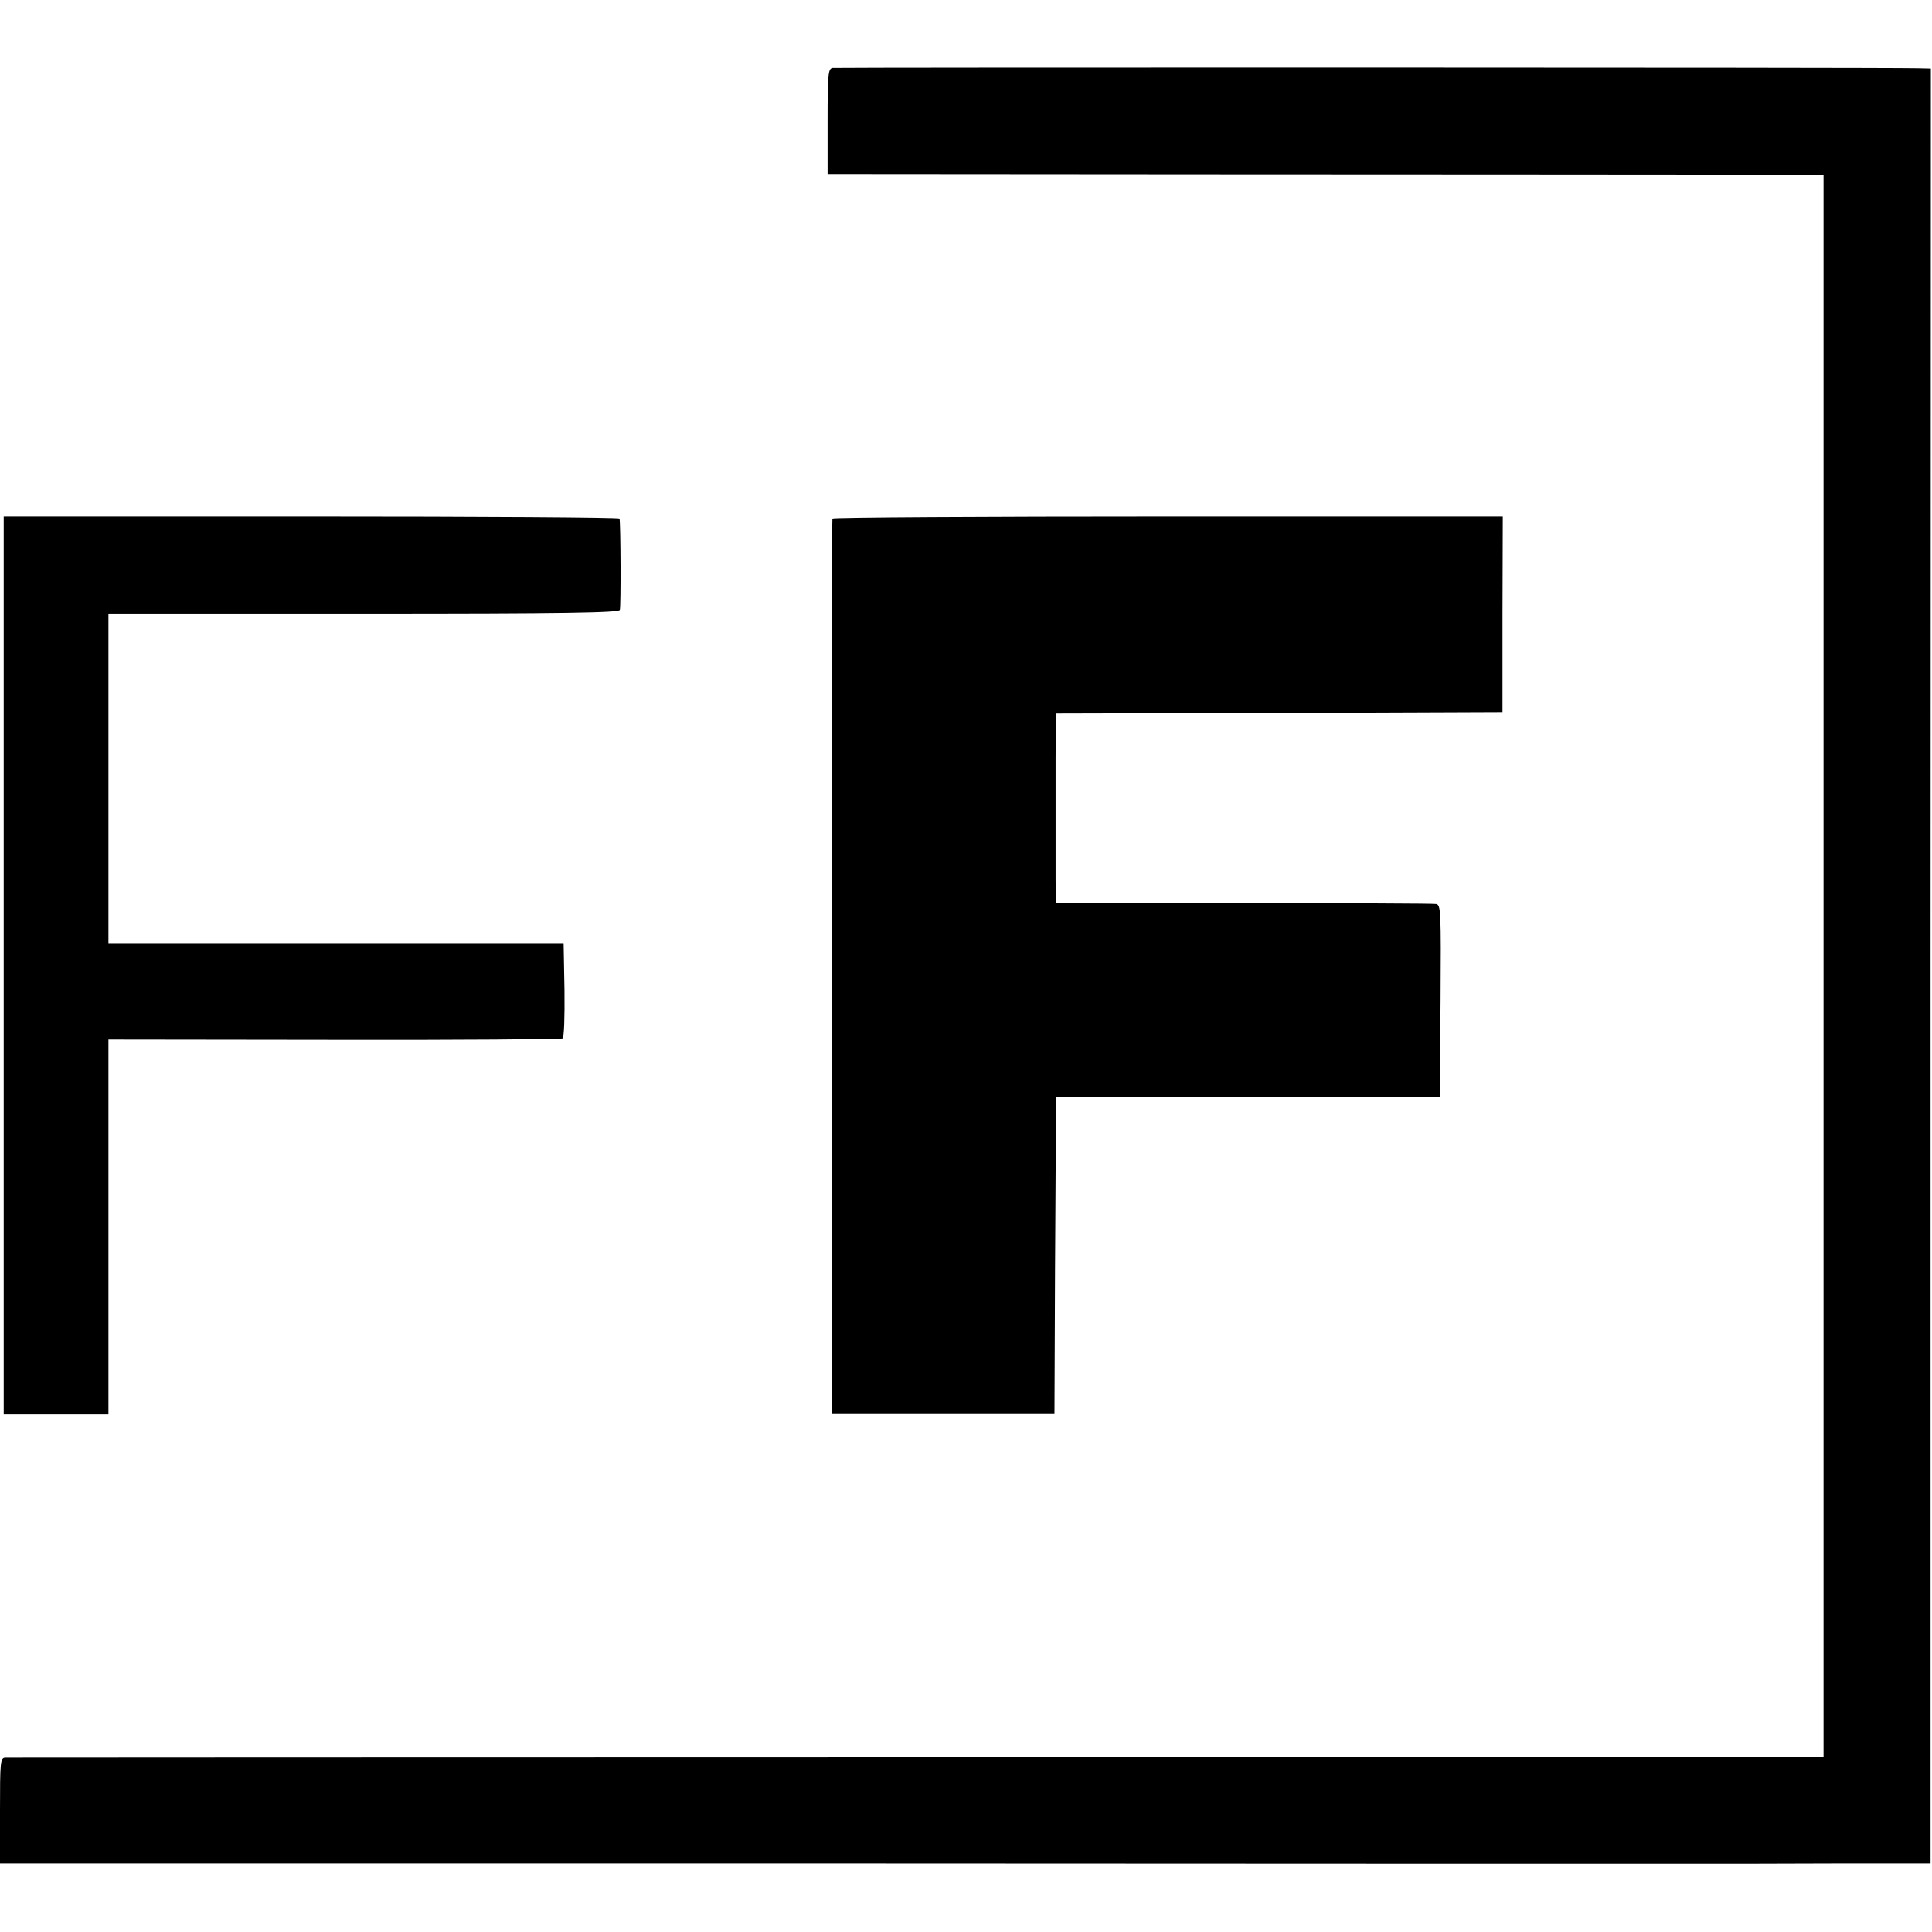
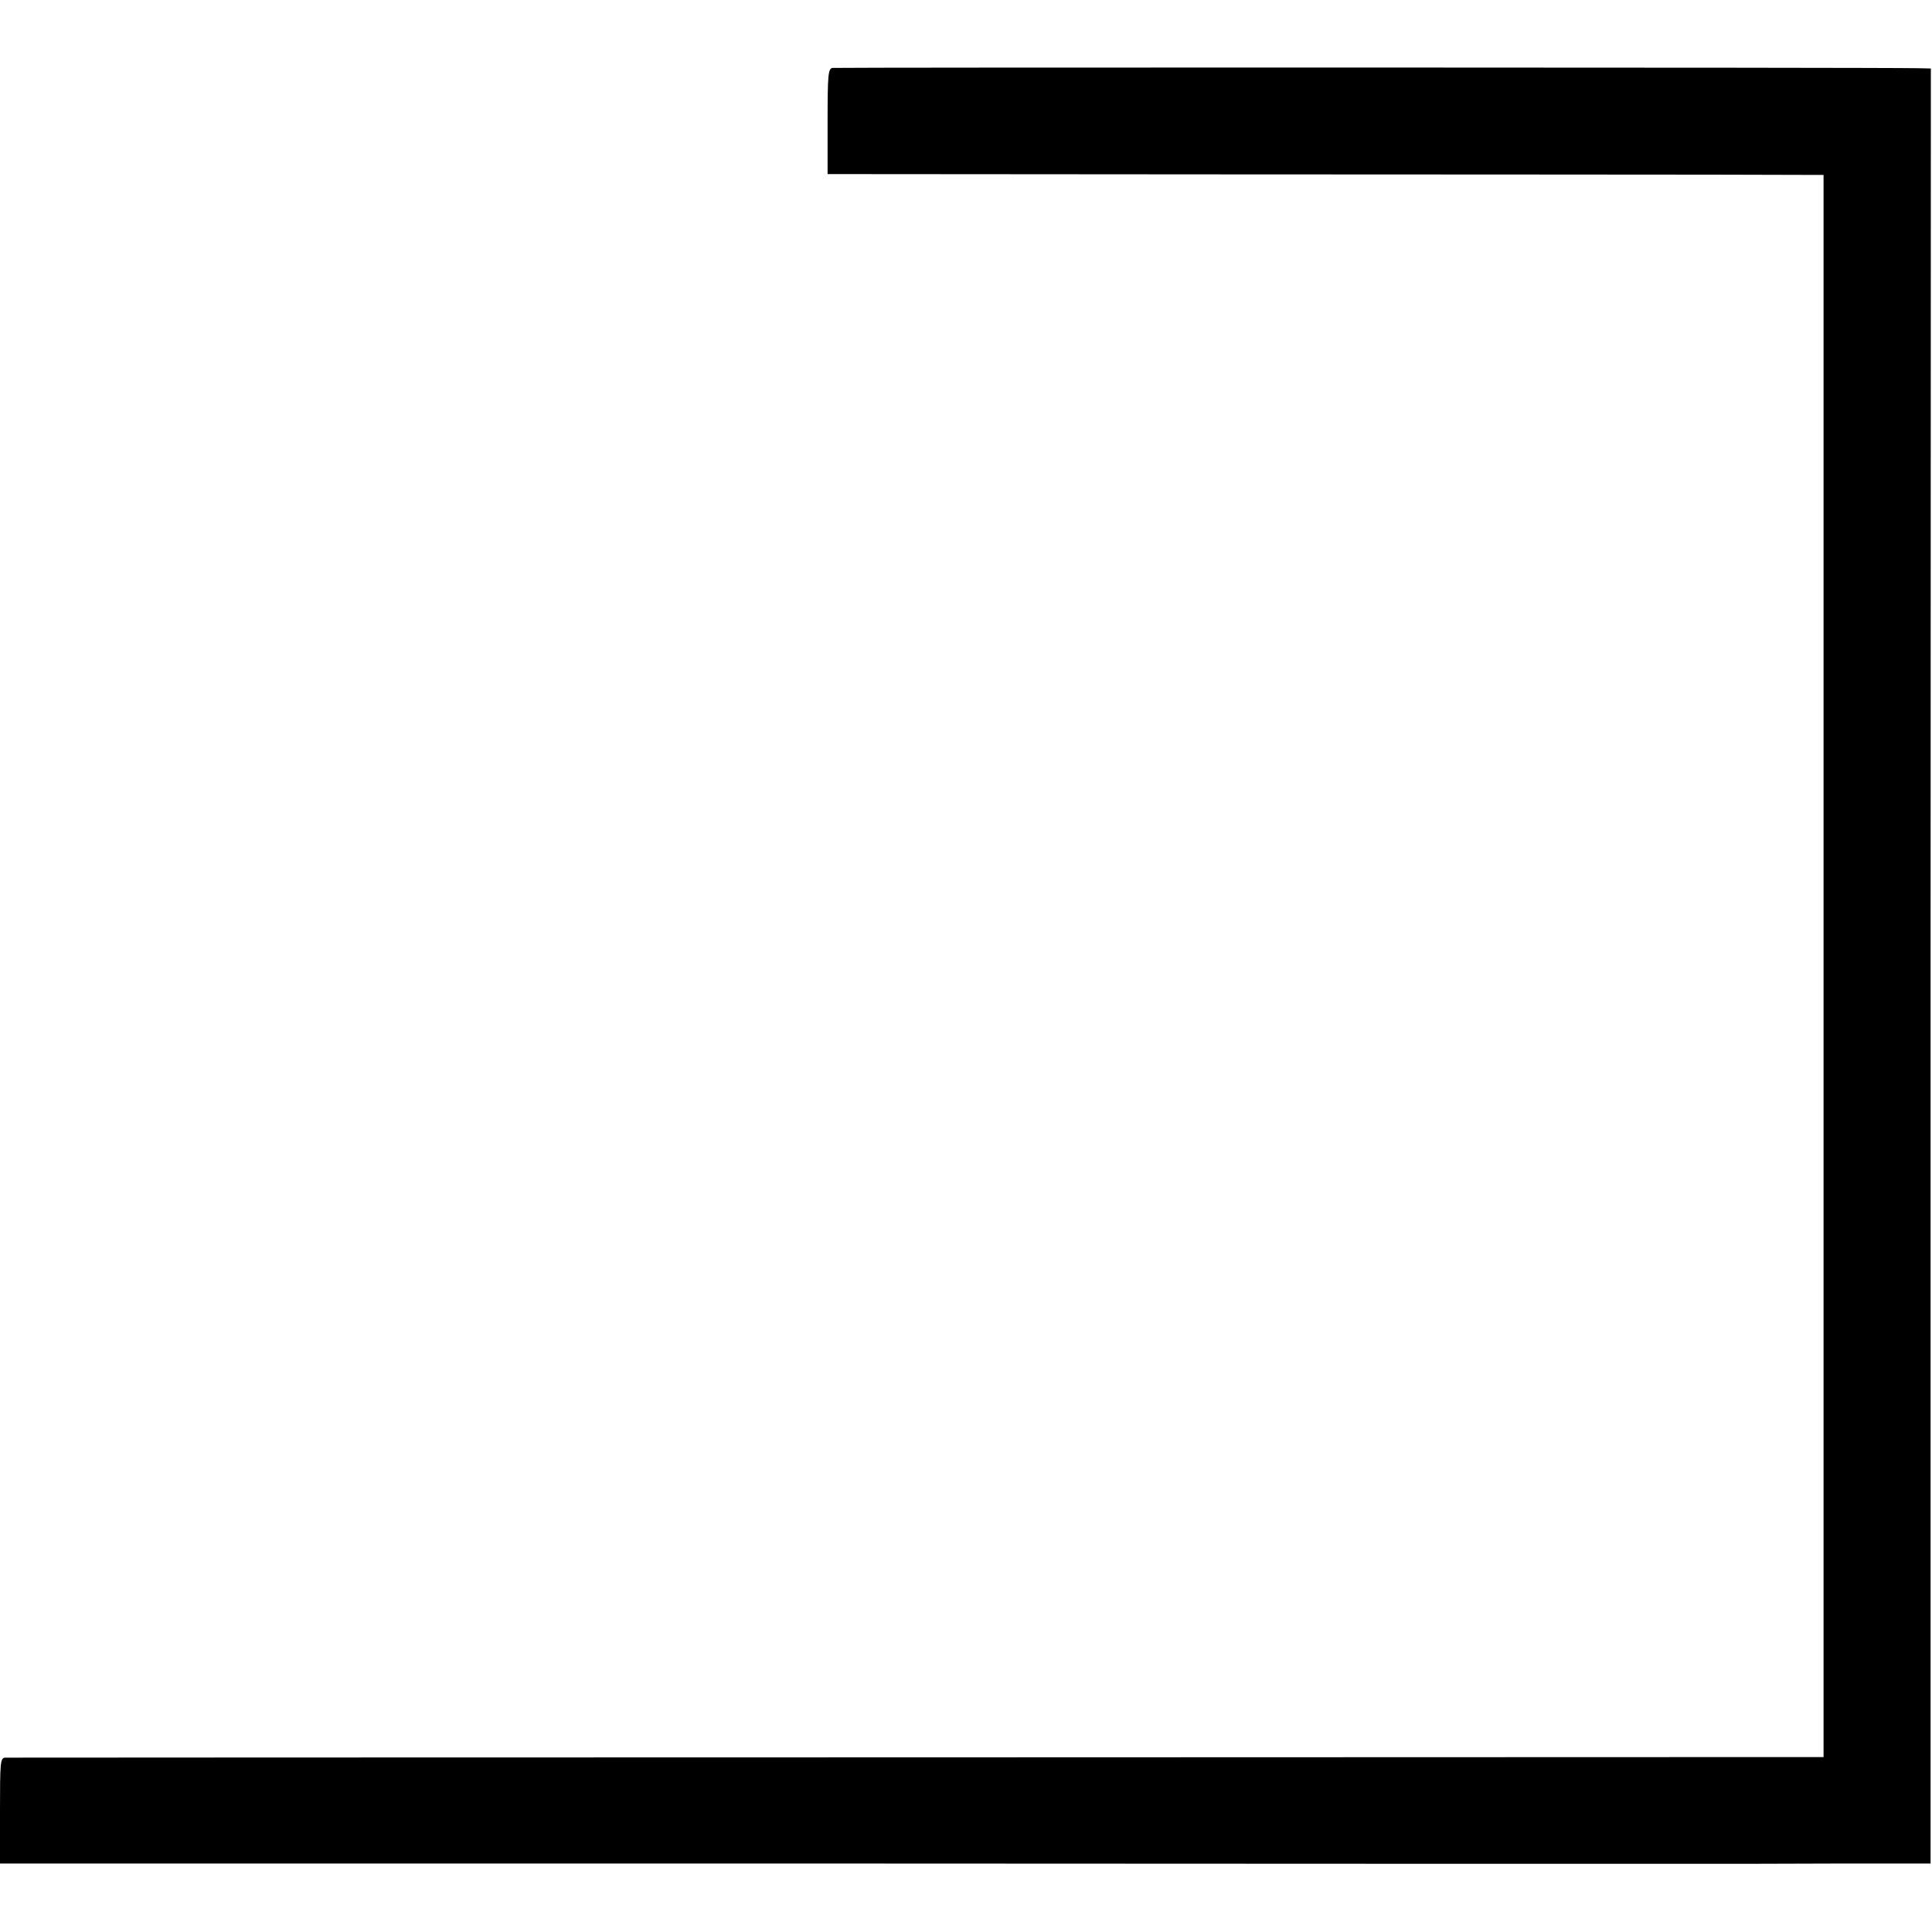
<svg xmlns="http://www.w3.org/2000/svg" version="1.0" width="677pt" height="677pt" viewBox="0 0 677 677" preserveAspectRatio="xMidYMid meet">
  <g transform="translate(0,677) scale(0.1,-0.1)" fill="#000000" stroke="none">
    <path d="M2917 6532 c-15 -3 -17 -23 -17 -188 l0 -184 1350 -1 c743 0 1528 -1 1745 -1 l395 -1 0 -2772 0 -2772 -3177 -1 c-1748 0 -3186 -1 -3195 -1 -17 -1 -18 -17 -18 -186 l0 -185 2760 0 c1518 -1 2906 -1 3085 -1 179 0 459 0 623 1 l297 0 0 3145 1 3145 -46 1 c-138 3 -3789 3 -3803 1z" />
-     <path d="M13 3387 l0 -1573 183 0 184 0 0 656 0 657 791 -1 c435 -1 795 2 800 5 6 3 8 76 7 170 l-3 164 -797 0 -798 0 0 577 0 578 894 0 c706 0 895 3 898 13 4 10 3 296 -1 320 0 4 -486 7 -1080 7 l-1078 0 0 -1573z" />
-     <path d="M2917 4953 c-2 -5 -3 -712 -3 -1573 l1 -1565 390 0 390 0 2 505 c2 278 3 528 3 555 l0 50 673 0 672 0 3 336 c2 315 1 337 -15 341 -10 2 -314 3 -675 3 l-658 0 -1 82 c0 46 0 126 0 178 0 52 0 165 0 250 l1 155 783 2 782 3 0 343 1 342 -1172 0 c-645 0 -1175 -3 -1177 -7z" />
  </g>
</svg>